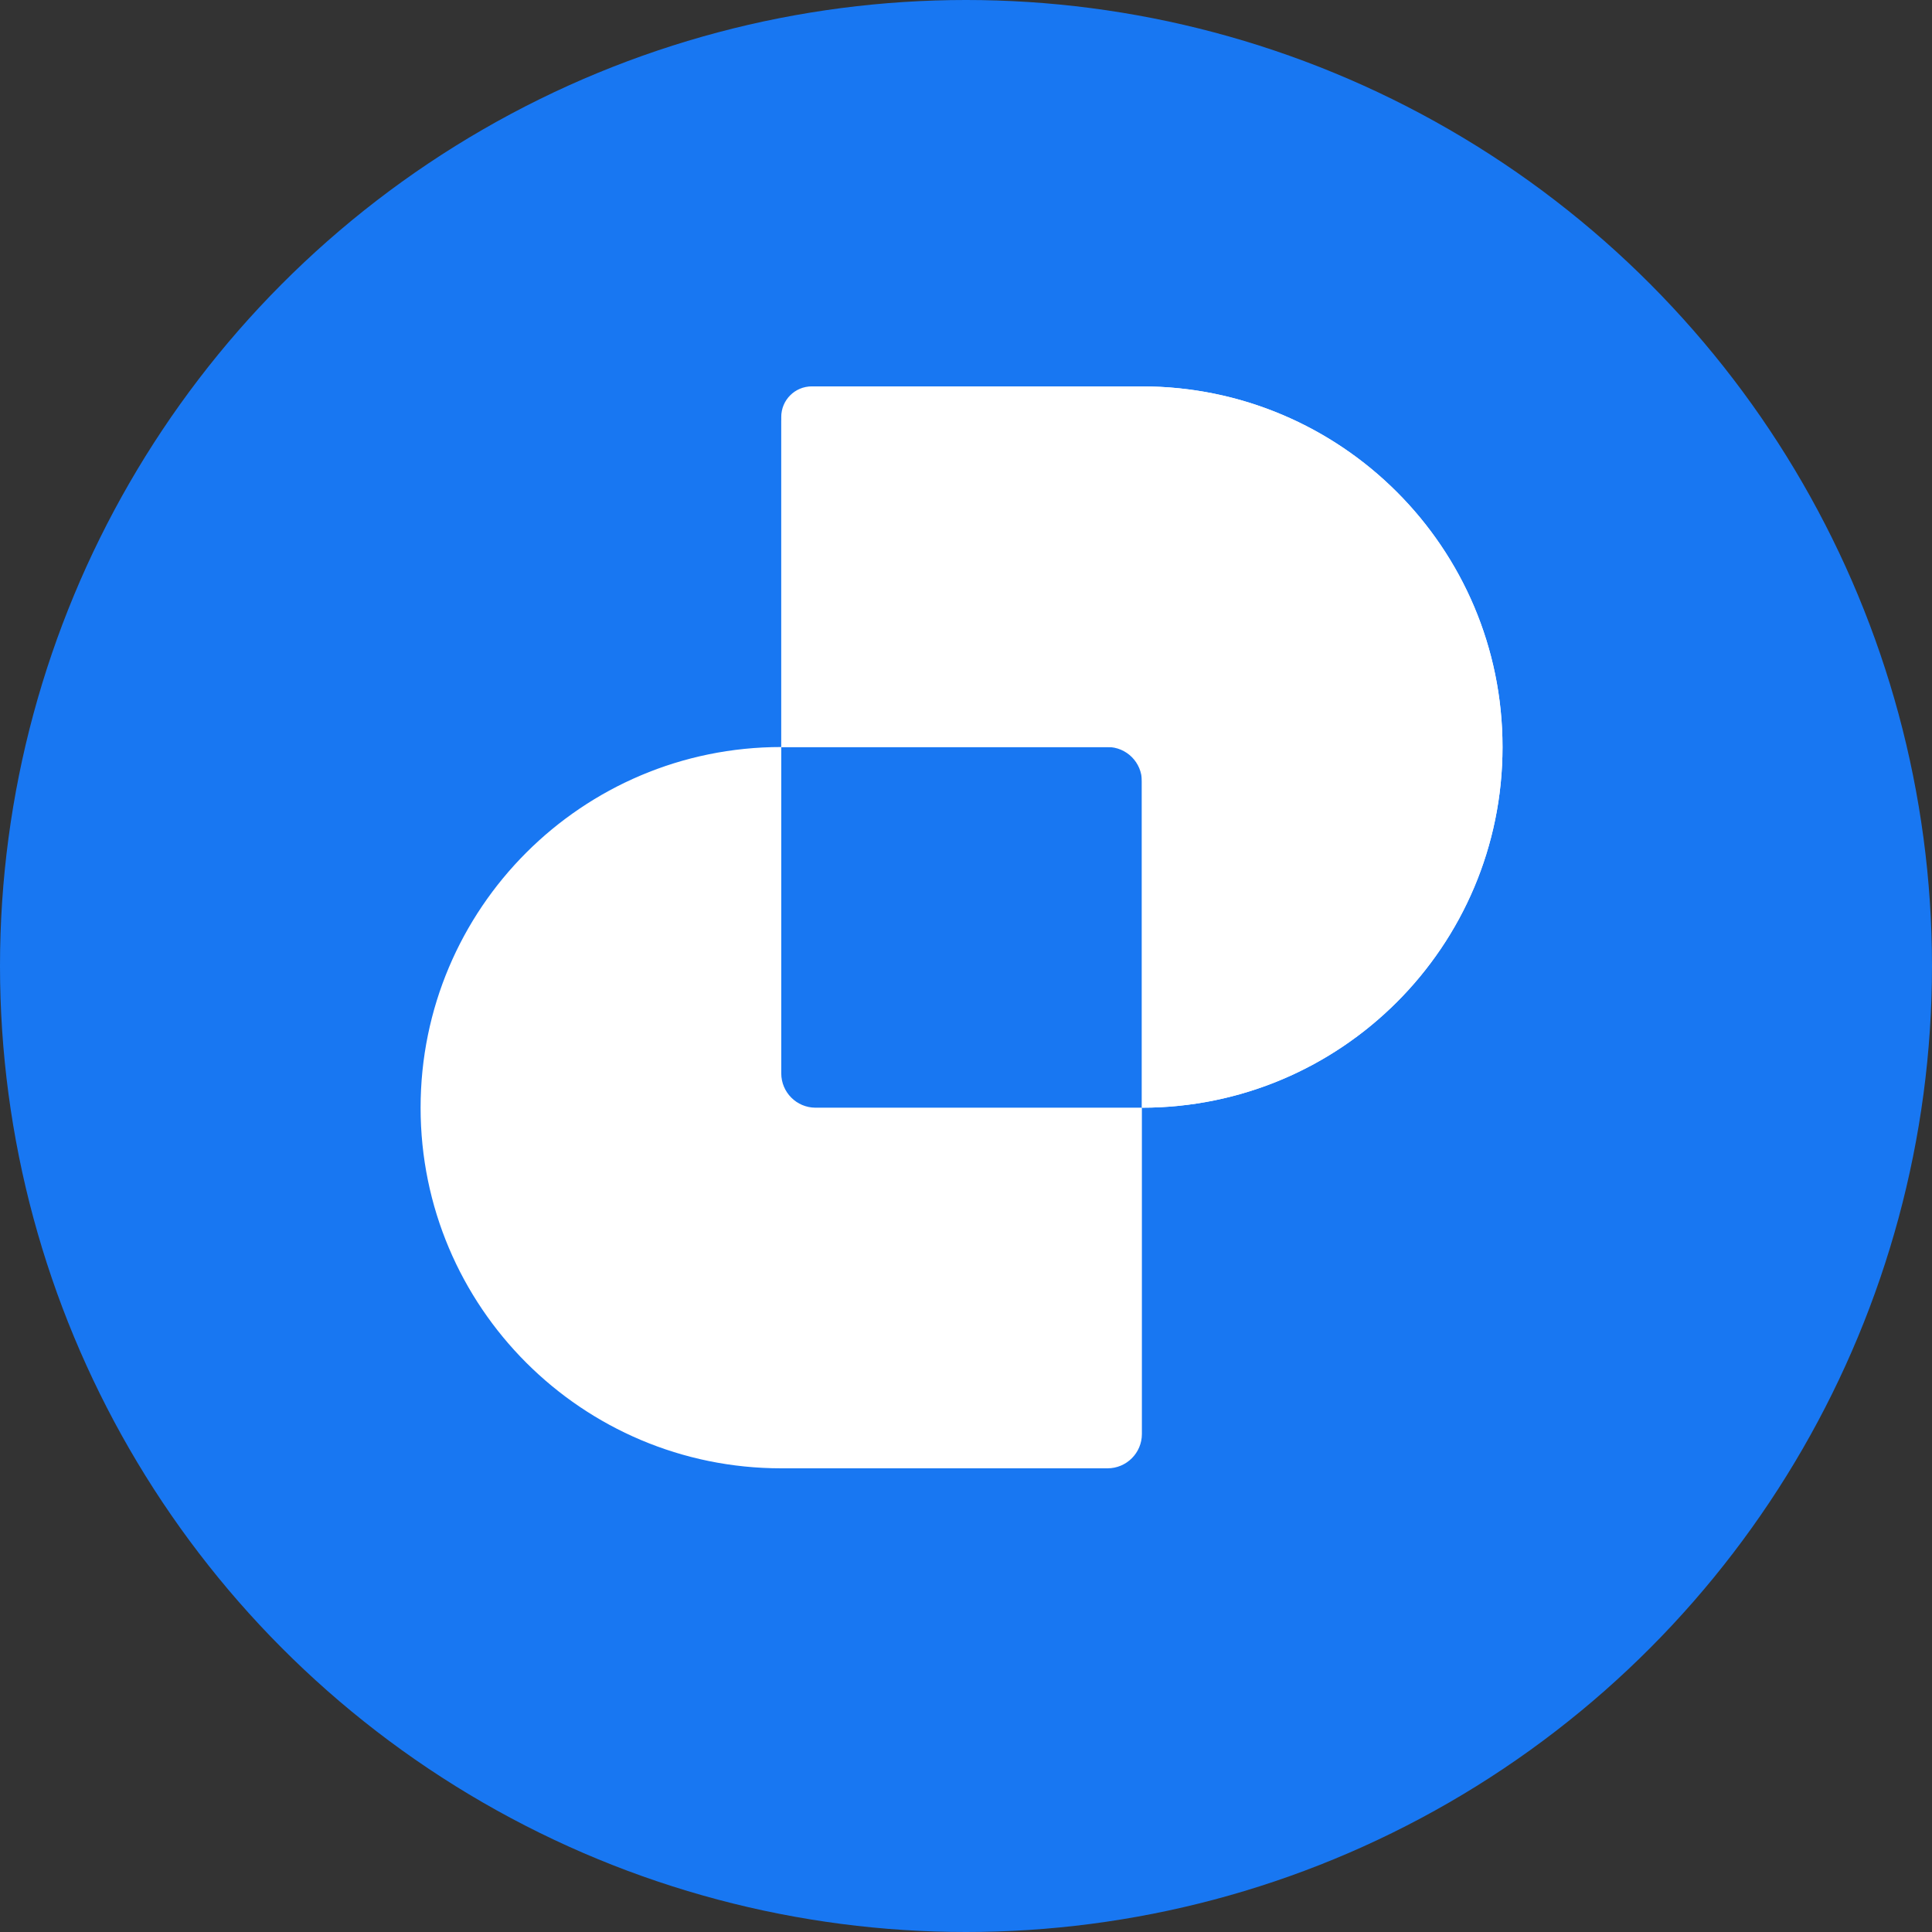
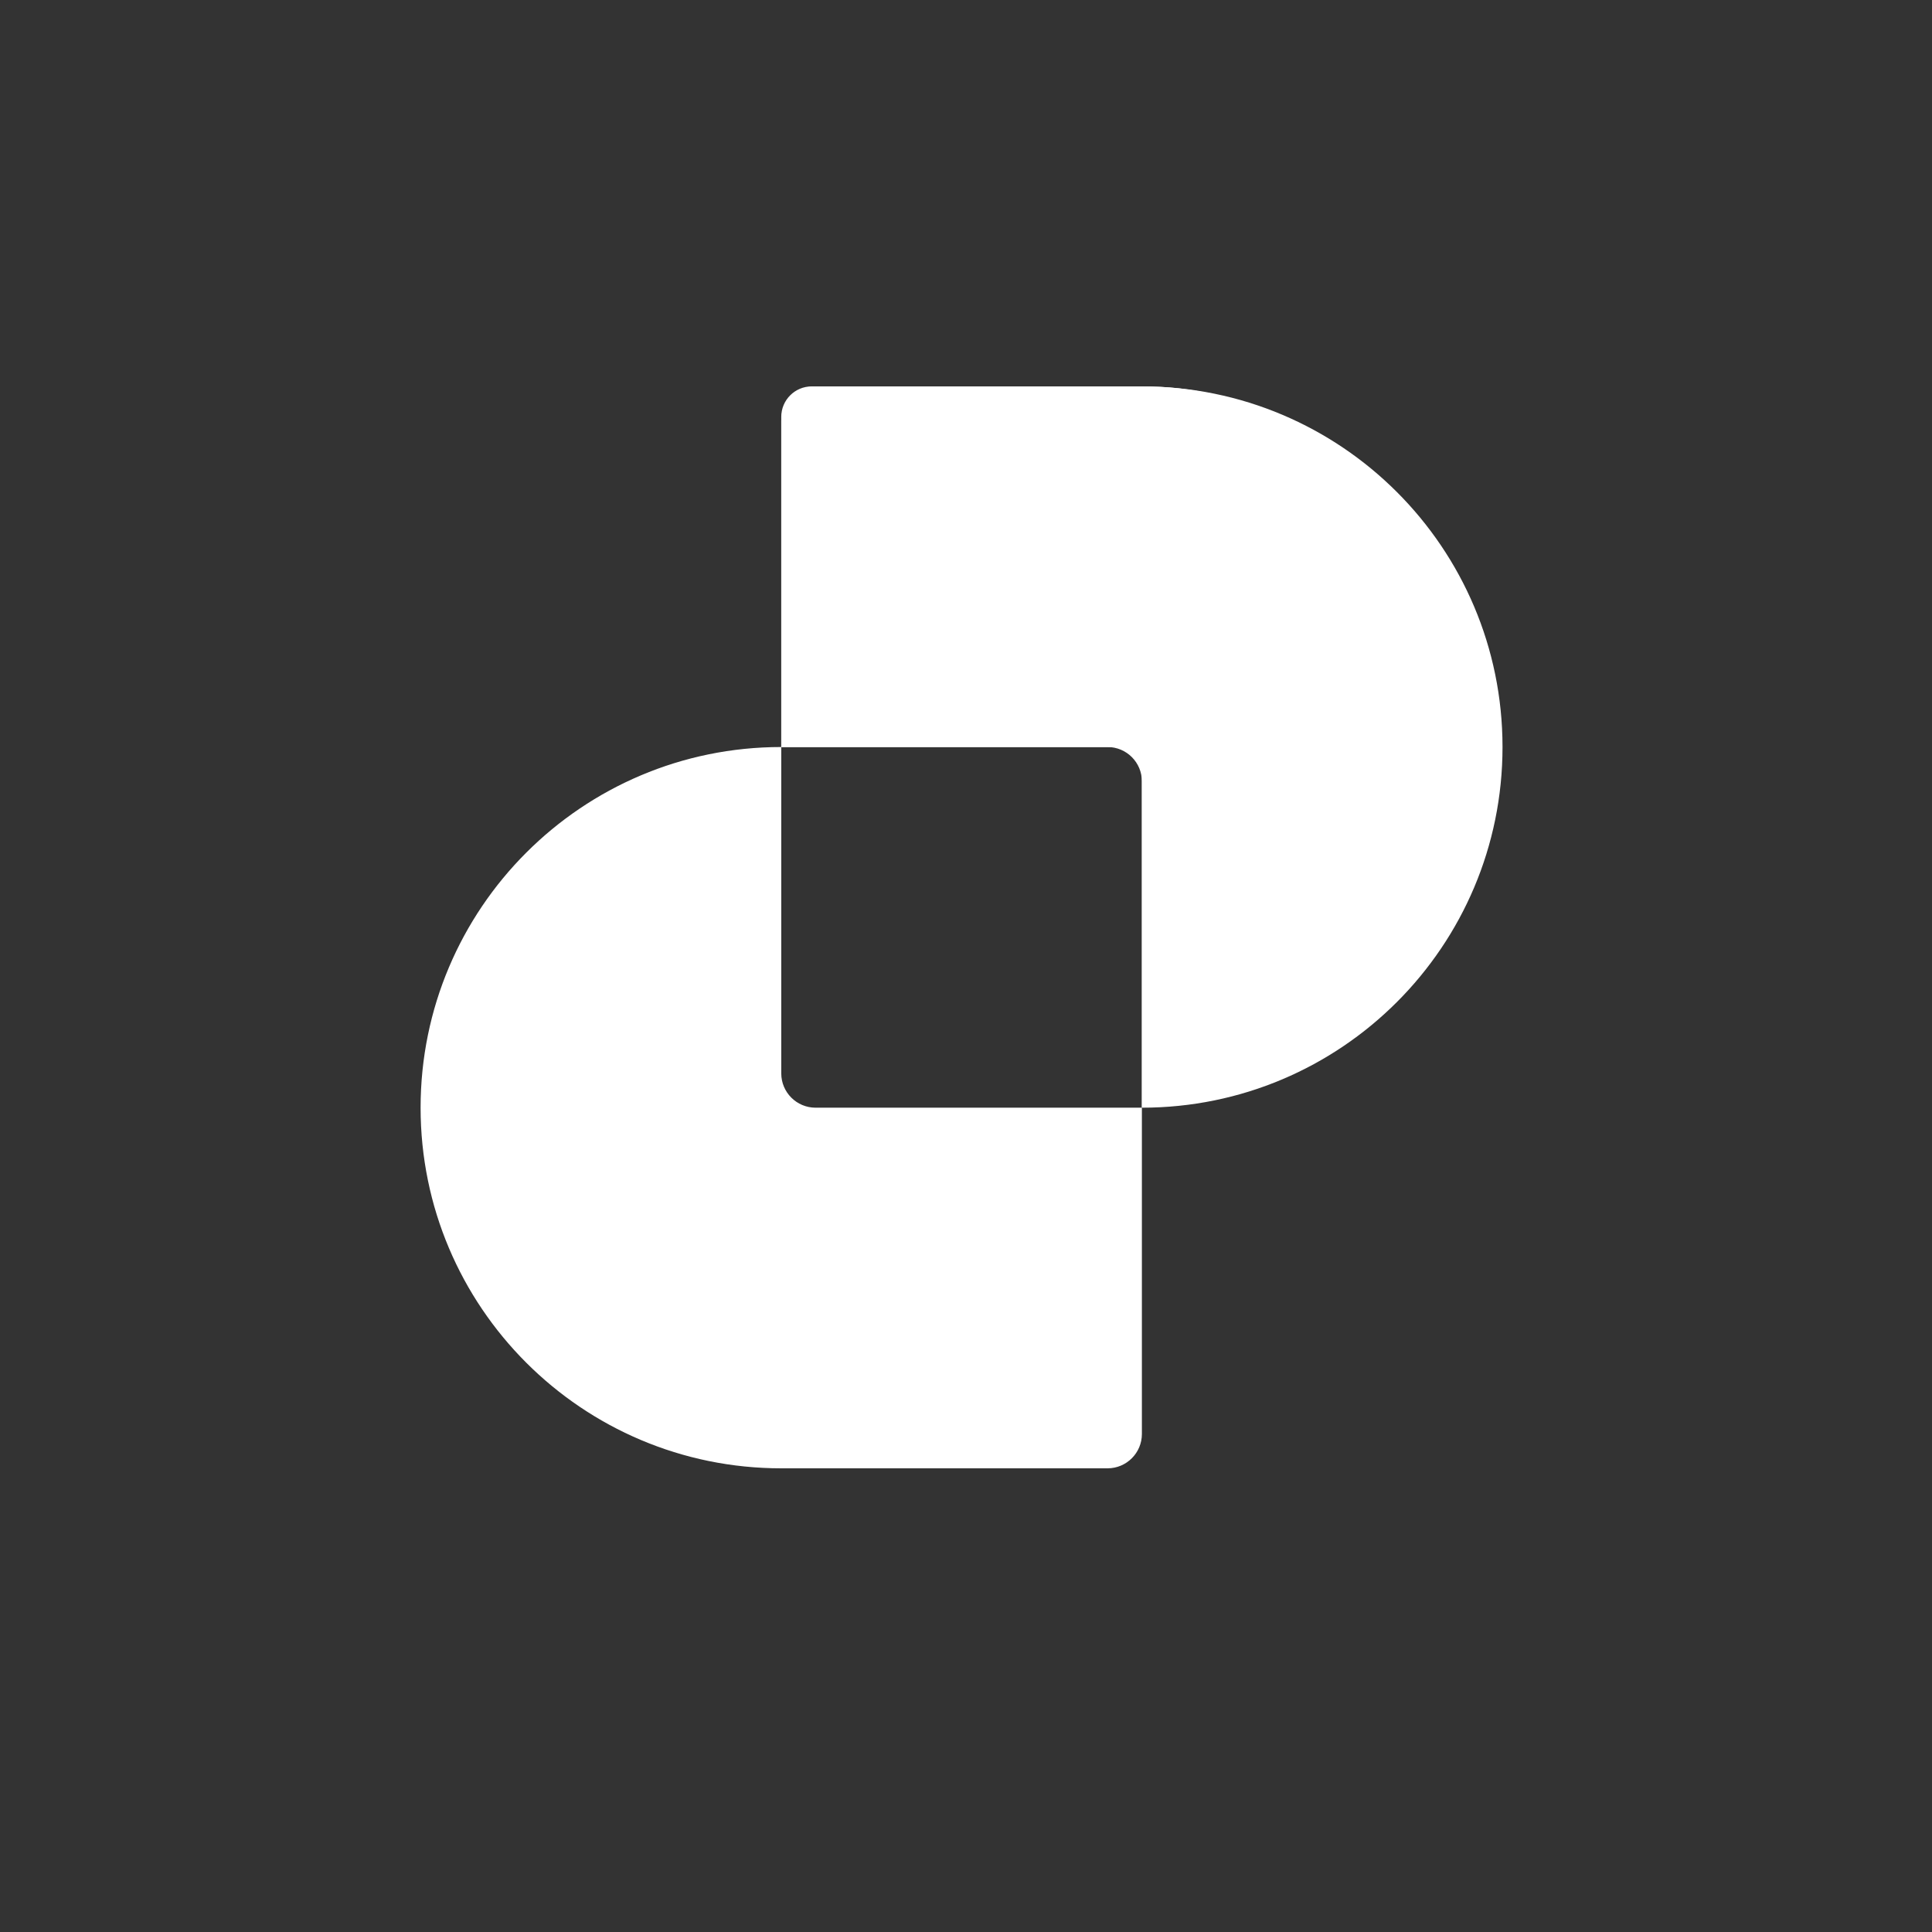
<svg xmlns="http://www.w3.org/2000/svg" width="50" height="50" viewBox="0 0 50 50" fill="none">
  <rect x="0" y="0" width="50" height="50" fill="#333333" stroke="none" />
-   <circle cx="25" cy="25" r="25" fill="#1877F2" />
  <path fill-rule="evenodd" clip-rule="evenodd" d="M21.108 10C20.616 10 20.219 10.398 20.219 10.889V19.333C15.064 19.333 10.885 23.512 10.885 28.667C10.885 33.821 15.064 38 20.219 38H28.663C29.154 38 29.552 37.602 29.552 37.111L29.552 28.667C34.707 28.667 38.885 24.488 38.885 19.333C38.885 14.179 34.707 10 29.552 10H21.108ZM29.552 28.667L29.552 20.222C29.552 19.731 29.154 19.333 28.663 19.333H20.219C20.219 19.333 20.219 19.333 20.219 19.333V27.778C20.219 28.269 20.616 28.667 21.108 28.667H29.552Z" fill="white" />
-   <path d="M21.007 10C20.572 10 20.219 10.353 20.219 10.789L20.219 19.333H28.763C29.199 19.333 29.552 19.686 29.552 20.122L29.552 28.667C34.707 28.667 38.885 24.488 38.885 19.333C38.885 14.179 34.707 10 29.552 10H21.007Z" fill="white" />
+   <path d="M21.007 10C20.572 10 20.219 10.353 20.219 10.789L20.219 19.333H28.763C29.199 19.333 29.552 19.686 29.552 20.122L29.552 28.667C38.885 14.179 34.707 10 29.552 10H21.007Z" fill="white" />
</svg>